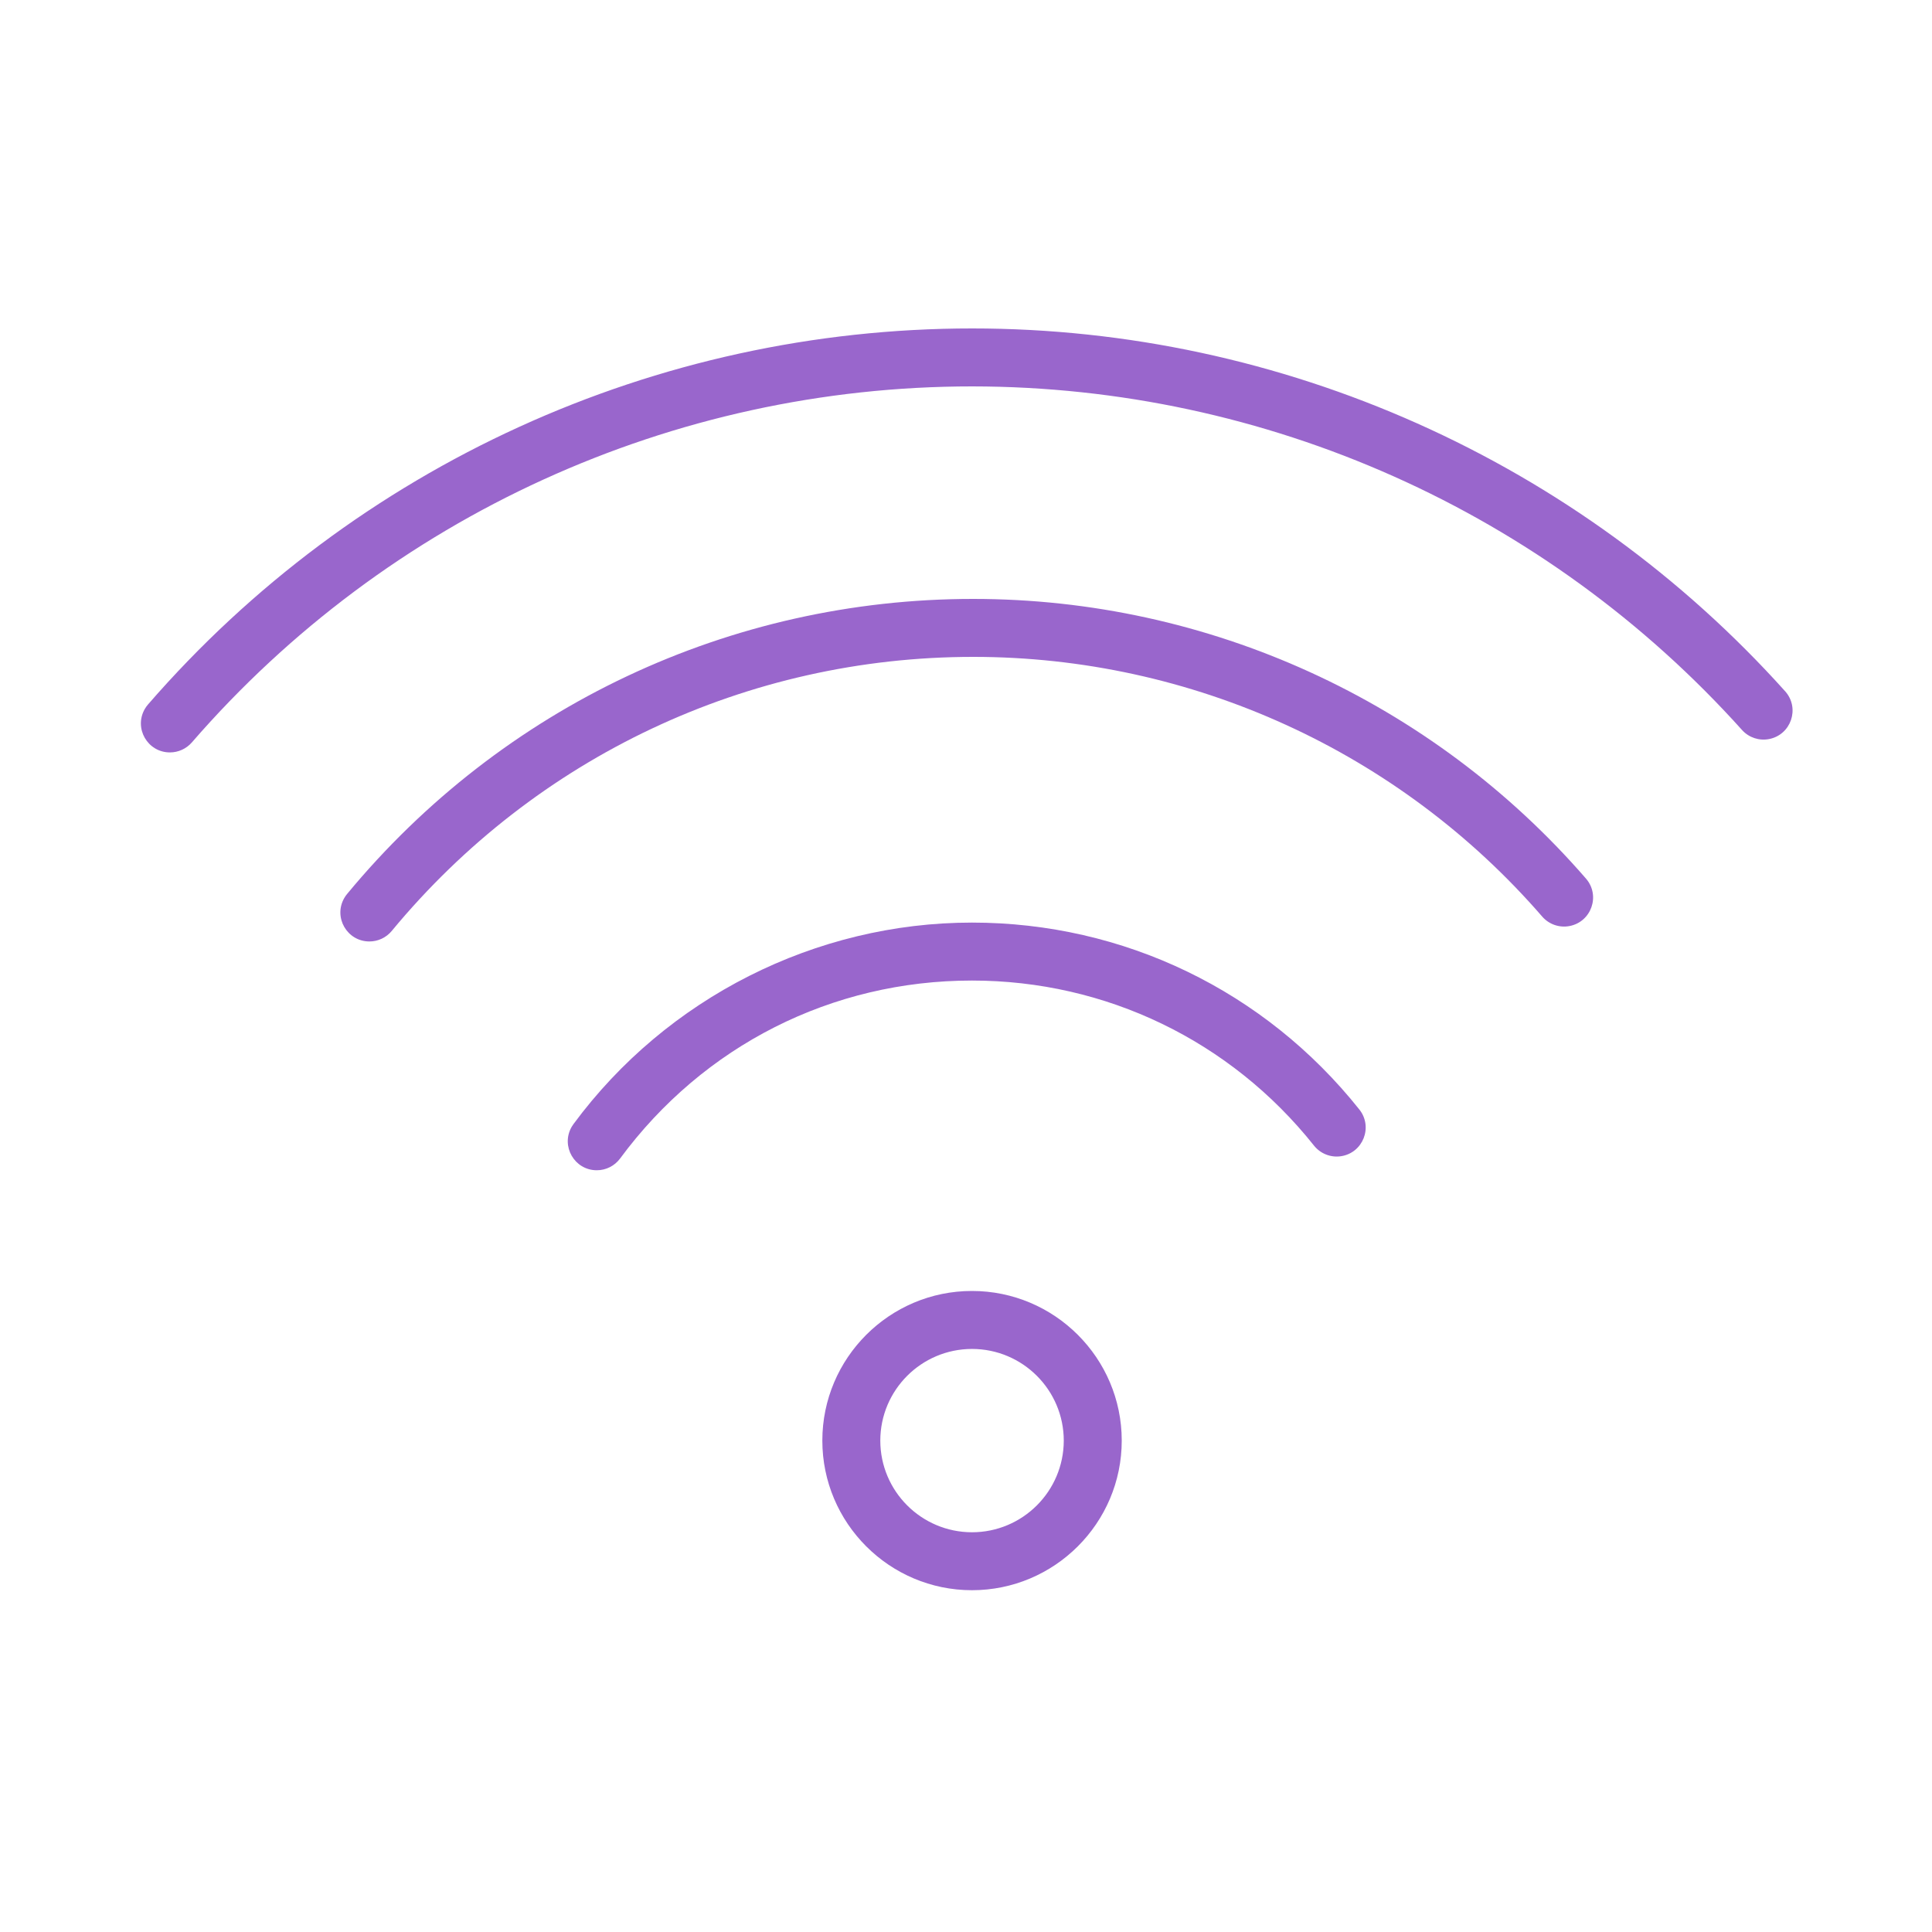
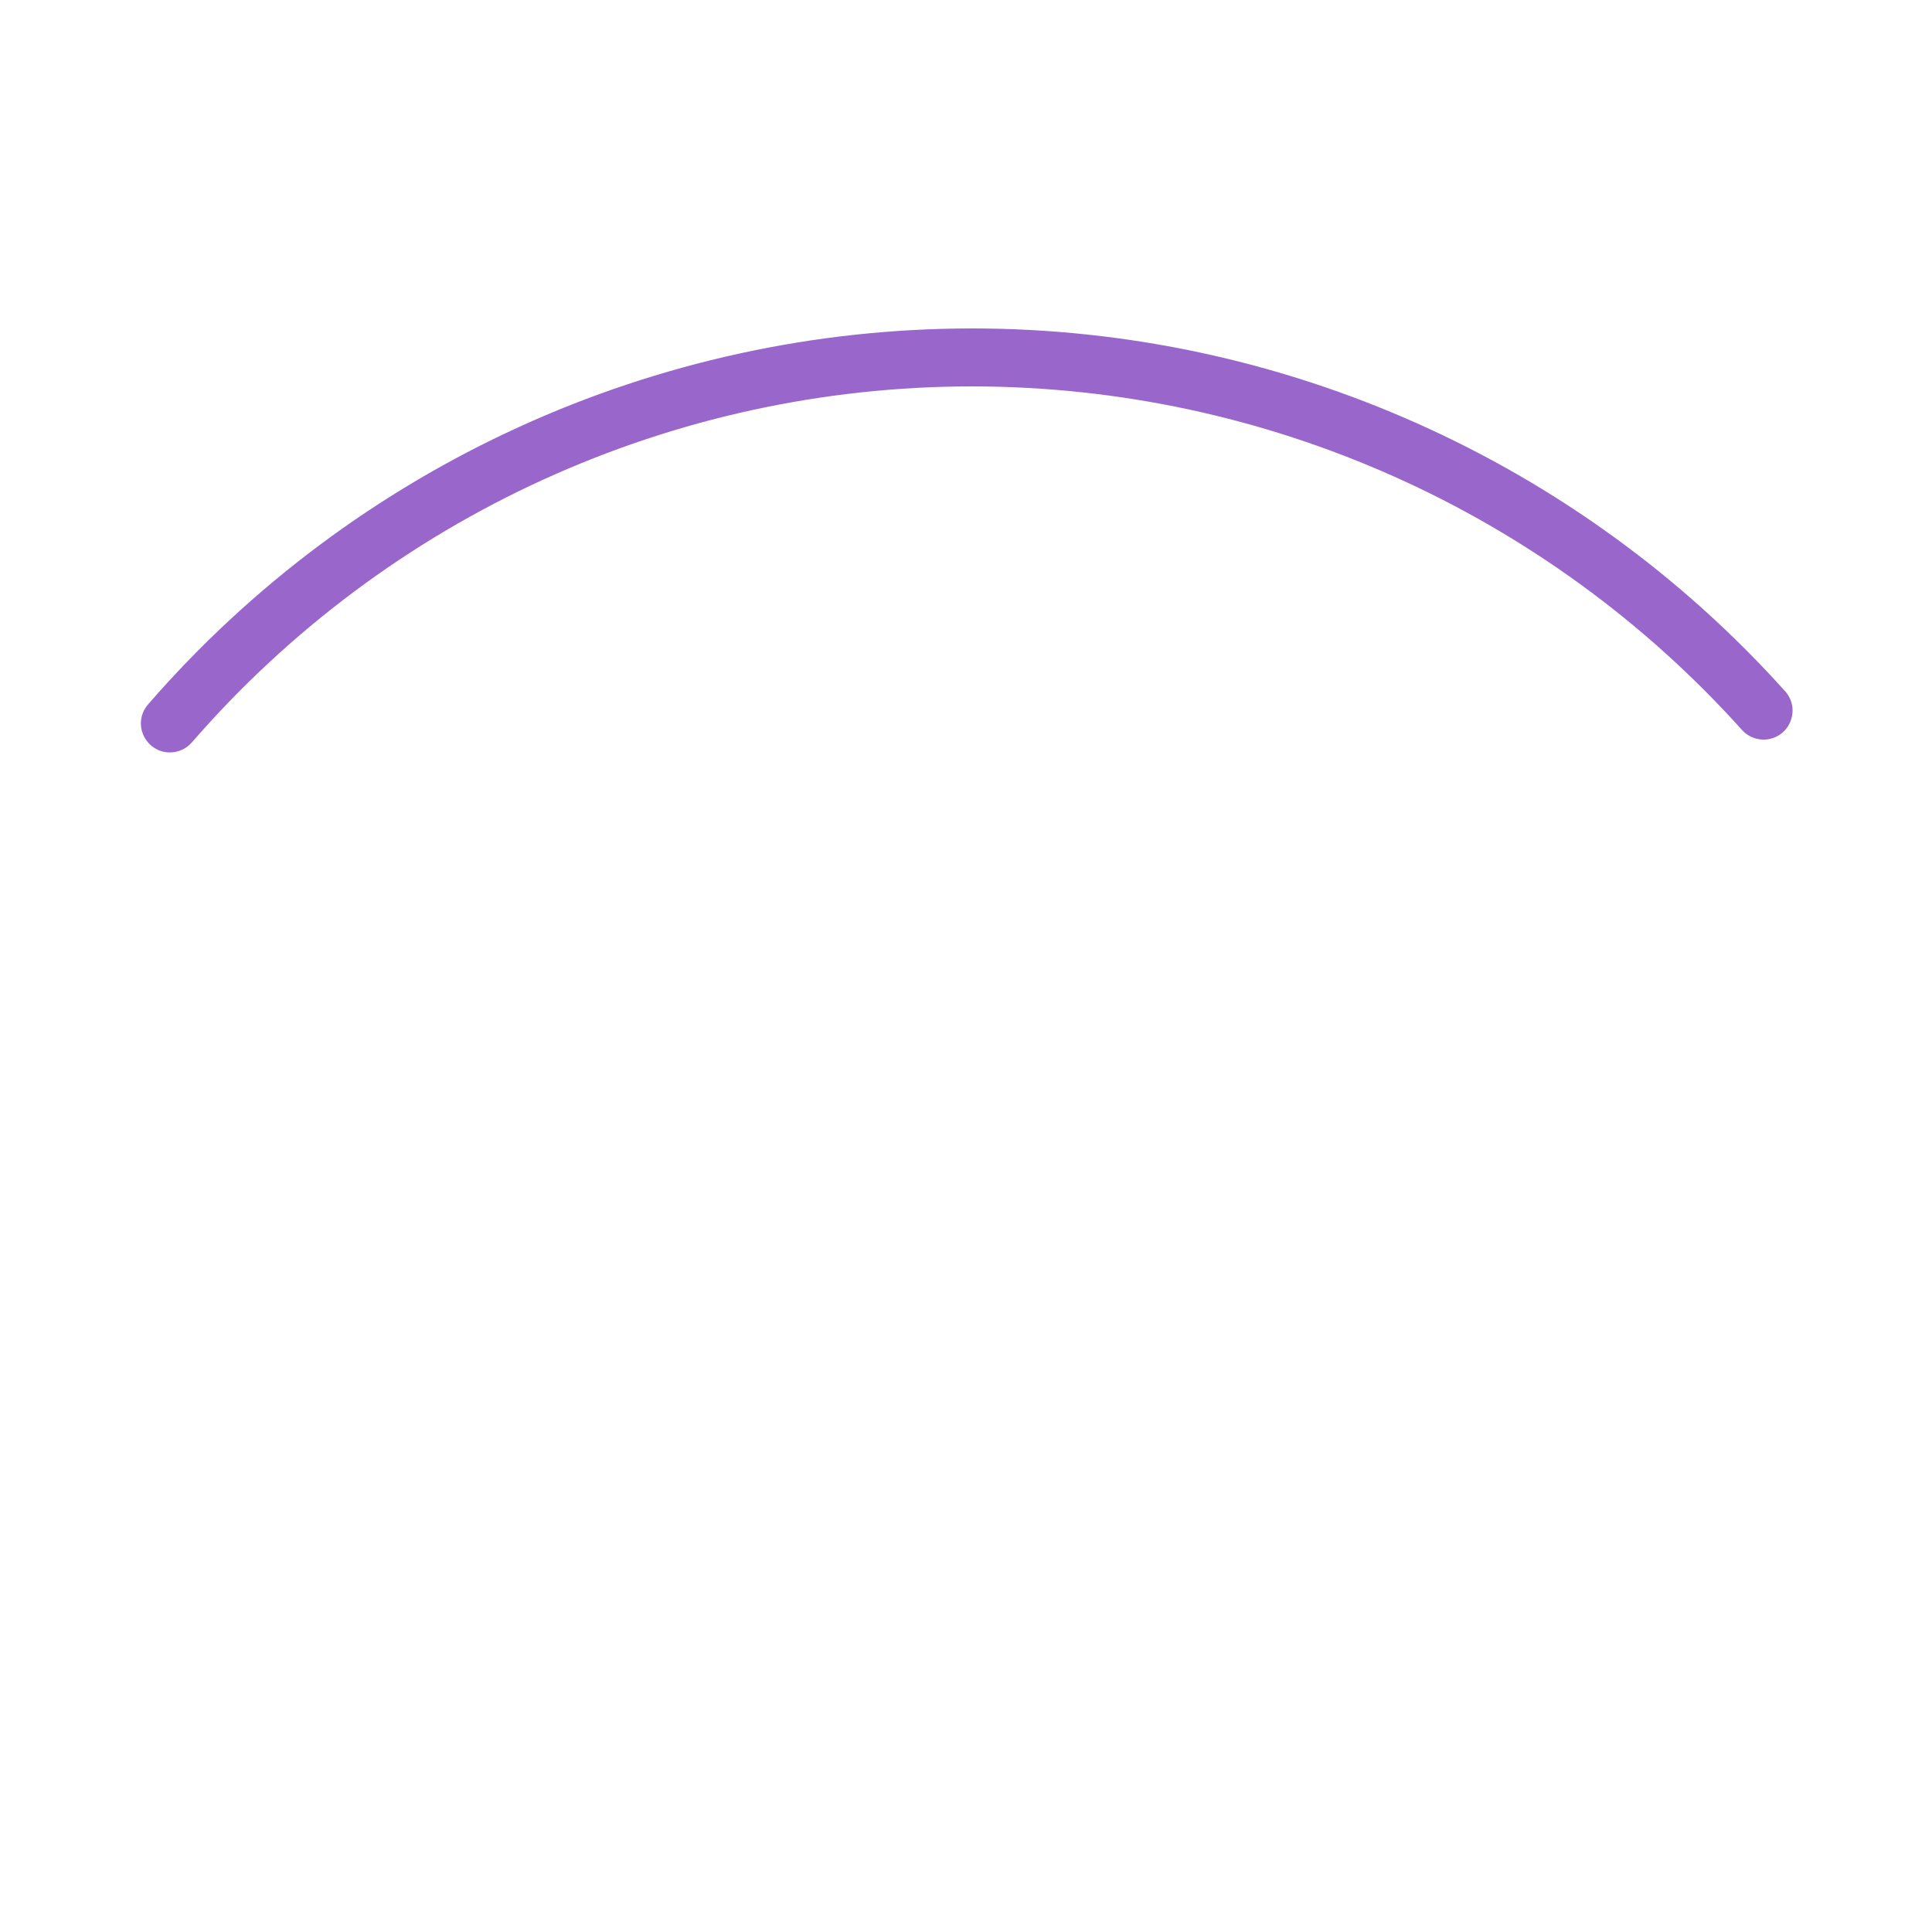
<svg xmlns="http://www.w3.org/2000/svg" viewBox="1950 2450 100 100" width="100" height="100" data-guides="{&quot;vertical&quot;:[],&quot;horizontal&quot;:[]}">
-   <path fill="#9966cc" stroke="#9966cc" fill-opacity="1" stroke-width="0.5" stroke-opacity="0" color="rgb(51, 51, 51)" fill-rule="evenodd" font-size-adjust="none" id="tSvg3f7eef8f06" title="Path 8" d="M 2000.309 2532.309 C 1996.038 2532.309 1992.564 2528.835 1992.564 2524.565C 1992.564 2520.294 1996.038 2516.82 2000.309 2516.82C 2004.584 2516.82 2008.061 2520.294 2008.061 2524.565C 2008.061 2528.835 2004.584 2532.309 2000.309 2532.309ZM 2000.309 2519.821 C 1997.69 2519.824 1995.567 2521.947 1995.564 2524.566C 1995.567 2527.185 1997.69 2529.307 2000.309 2529.31C 2002.93 2529.309 2005.056 2527.187 2005.061 2524.566C 2005.057 2521.945 2002.93 2519.822 2000.309 2519.821ZM 1980.889 2510.572 C 1979.735 2510.572 1979.014 2509.323 1979.59 2508.324C 1979.619 2508.274 1979.65 2508.227 1979.684 2508.181C 1984.504 2501.651 1992.215 2497.753 2000.31 2497.753C 2008.158 2497.753 2015.465 2501.279 2020.36 2507.428C 2021.079 2508.332 2020.55 2509.675 2019.408 2509.846C 2018.878 2509.925 2018.346 2509.715 2018.012 2509.296C 2013.691 2503.866 2007.238 2500.753 2000.31 2500.753C 1993.057 2500.753 1986.418 2504.11 1982.097 2509.963C 1981.814 2510.346 1981.366 2510.573 1980.889 2510.572Z" />
-   <path fill="#9966cc" stroke="#000000" fill-opacity="1" stroke-width="0.5" stroke-opacity="0" color="rgb(51, 51, 51)" fill-rule="evenodd" font-size-adjust="none" id="tSvg10ba62341ba" title="Path 9" d="M 1969.119 2498.73 C 1967.964 2498.729 1967.243 2497.479 1967.821 2496.479C 1967.863 2496.407 1967.911 2496.338 1967.964 2496.274C 1975.991 2486.567 1987.801 2481 2000.366 2481C 2012.541 2480.997 2024.117 2486.28 2032.093 2495.479C 2032.847 2496.354 2032.371 2497.716 2031.237 2497.932C 2030.714 2498.032 2030.177 2497.846 2029.827 2497.445C 2022.422 2488.903 2011.672 2483.997 2000.367 2484C 1988.7 2484 1977.732 2489.17 1970.276 2498.186C 1969.991 2498.531 1969.566 2498.731 1969.119 2498.73Z" />
  <path fill="#9966cc" stroke="#000000" fill-opacity="1" stroke-width="0.5" stroke-opacity="0" color="rgb(51, 51, 51)" fill-rule="evenodd" font-size-adjust="none" id="tSvg39b7af4d97" title="Path 10" d="M 1958.794 2488.945 C 1957.639 2488.944 1956.918 2487.694 1957.496 2486.694C 1957.544 2486.612 1957.599 2486.534 1957.662 2486.462C 1968.39 2474.099 1983.954 2466.998 2000.323 2467C 2016.356 2467 2031.697 2473.851 2042.412 2485.795C 2043.171 2486.665 2042.704 2488.031 2041.57 2488.253C 2041.059 2488.354 2040.532 2488.181 2040.179 2487.798C 2030.019 2476.481 2015.532 2470.012 2000.324 2470C 1984.824 2469.998 1970.087 2476.722 1959.929 2488.429C 1959.643 2488.757 1959.229 2488.945 1958.794 2488.945Z" />
  <defs />
</svg>